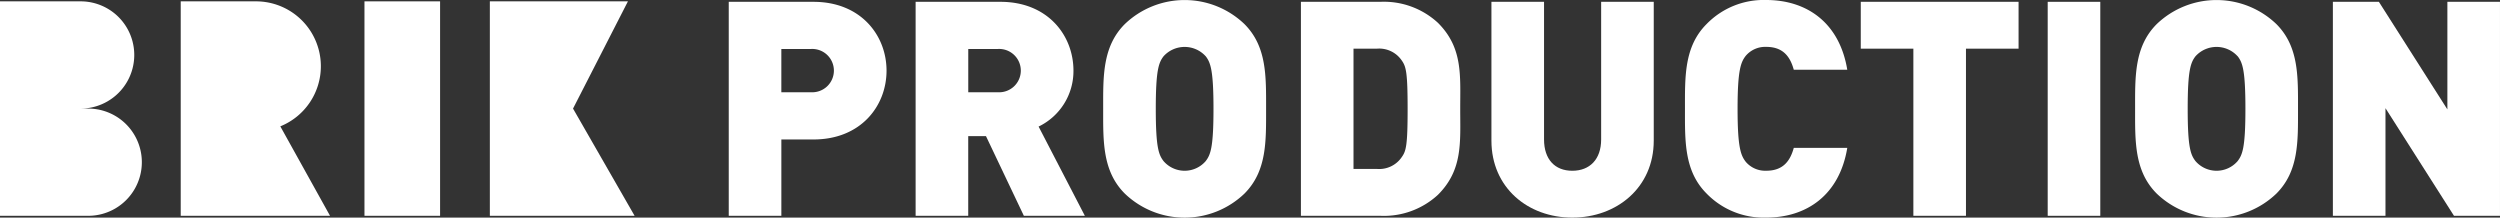
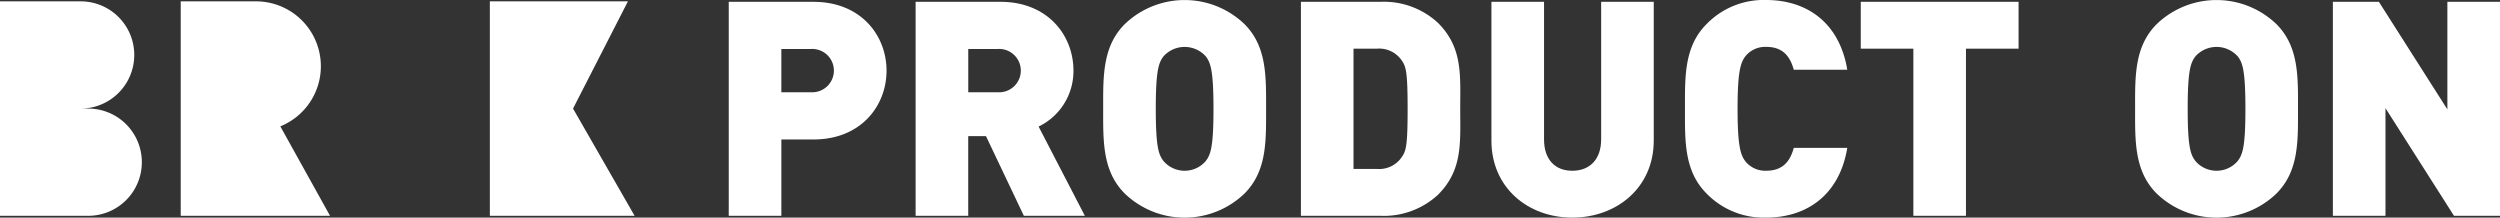
<svg xmlns="http://www.w3.org/2000/svg" width="295.582" height="25.728" viewBox="0 0 295.582 25.728" role="img" aria-label="BRIK PRODUCTION">
  <rect x="0" y="0" width="295.582" height="25.728" fill="#333333" stroke="none" />
  <defs>
    <style>
			.a{fill:#fff;}
		</style>
  </defs>
  <g transform="translate(-148.658 -560.81)">
    <path class="a" d="M244.84,577.3h-3.8v9.026h-6.22v-25.3H244.84c5.615,0,8.636,3.981,8.636,8.138S250.455,577.3,244.84,577.3Zm-.284-10.7h-3.518v5.117h3.518a2.562,2.562,0,1,0,0-5.117Z" />
    <path class="a" d="M269.712,586.325l-4.478-9.418h-2.1v9.418h-6.22v-25.3H266.94c5.615,0,8.636,3.981,8.636,8.138a7.281,7.281,0,0,1-4.122,6.611l5.472,10.554ZM266.656,566.6h-3.518v5.117h3.518a2.562,2.562,0,1,0,0-5.117Z" />
    <path class="a" d="M295.792,583.7a10.217,10.217,0,0,1-14.144,0c-2.665-2.665-2.559-6.218-2.559-10.021s-.106-7.357,2.559-10.022a10.22,10.22,0,0,1,14.144,0c2.666,2.665,2.559,6.219,2.559,10.022S298.458,581.03,295.792,583.7Zm-4.584-16.24a3.36,3.36,0,0,0-4.976,0c-.568.746-.923,1.6-.923,6.219s.355,5.437.923,6.183a3.291,3.291,0,0,0,4.976,0c.568-.746.924-1.563.924-6.183S291.776,568.2,291.208,567.455Z" />
    <path class="a" d="M318.674,583.838a9.421,9.421,0,0,1-6.823,2.487h-9.382v-25.3h9.382a9.422,9.422,0,0,1,6.823,2.488c2.95,2.95,2.63,6.183,2.63,10.164S321.624,580.888,318.674,583.838Zm-4.265-15.851a3.228,3.228,0,0,0-2.984-1.421h-2.738v14.215h2.738a3.225,3.225,0,0,0,2.984-1.422c.5-.71.676-1.385.676-5.685C315.085,569.409,314.907,568.7,314.409,567.987Z" />
    <path class="a" d="M334.555,586.538c-5.26,0-9.561-3.554-9.561-9.1V561.022h6.22V577.3c0,2.346,1.279,3.7,3.341,3.7s3.411-1.349,3.411-3.7V561.022h6.219V577.44C344.185,582.984,339.813,586.538,334.555,586.538Z" />
    <path class="a" d="M357.472,586.538a9.419,9.419,0,0,1-7.037-2.843c-2.665-2.665-2.559-6.218-2.559-10.021s-.106-7.357,2.559-10.022a9.418,9.418,0,0,1,7.037-2.842c4.8,0,8.671,2.665,9.594,8.244h-6.325c-.391-1.421-1.173-2.7-3.234-2.7a3.019,3.019,0,0,0-2.452,1.066c-.569.746-.959,1.635-.959,6.255s.39,5.508.959,6.255a3.021,3.021,0,0,0,2.452,1.065c2.061,0,2.843-1.279,3.234-2.7h6.325C366.143,583.873,362.269,586.538,357.472,586.538Z" />
    <path class="a" d="M381.1,566.566v19.759h-6.219V566.566h-6.219v-5.544h18.657v5.544Z" />
-     <path class="a" d="M390.763,586.325v-25.3h6.218v25.3Z" />
    <path class="a" d="M417.8,583.7a10.219,10.219,0,0,1-14.145,0c-2.665-2.665-2.558-6.218-2.558-10.021s-.107-7.357,2.558-10.022a10.221,10.221,0,0,1,14.145,0c2.665,2.665,2.558,6.219,2.558,10.022S420.47,581.03,417.8,583.7Zm-4.585-16.24a3.358,3.358,0,0,0-4.975,0c-.569.746-.925,1.6-.925,6.219s.356,5.437.925,6.183a3.29,3.29,0,0,0,4.975,0c.569-.746.925-1.563.925-6.183S413.789,568.2,413.22,567.455Z" />
    <path class="a" d="M438.8,586.325,430.7,573.6v12.722h-6.219v-25.3h5.438l8.1,12.723V561.022h6.219v25.3Z" />
    <path class="a" d="M216.409,573.648,222.9,560.97H206.574v25.355h17.115Z" />
-     <rect class="a" width="8.94" height="25.355" transform="translate(191.75 560.97)" />
    <path class="a" d="M159.169,573.648h-.976a6.339,6.339,0,0,0,0-12.678h-9.535v25.355h10.511a6.339,6.339,0,0,0,0-12.677Z" />
    <path class="a" d="M186.594,568.64a7.669,7.669,0,0,0-7.669-7.67h-8.9v25.355h17.653l-5.878-10.577A7.665,7.665,0,0,0,186.594,568.64Z" />
  </g>
</svg>